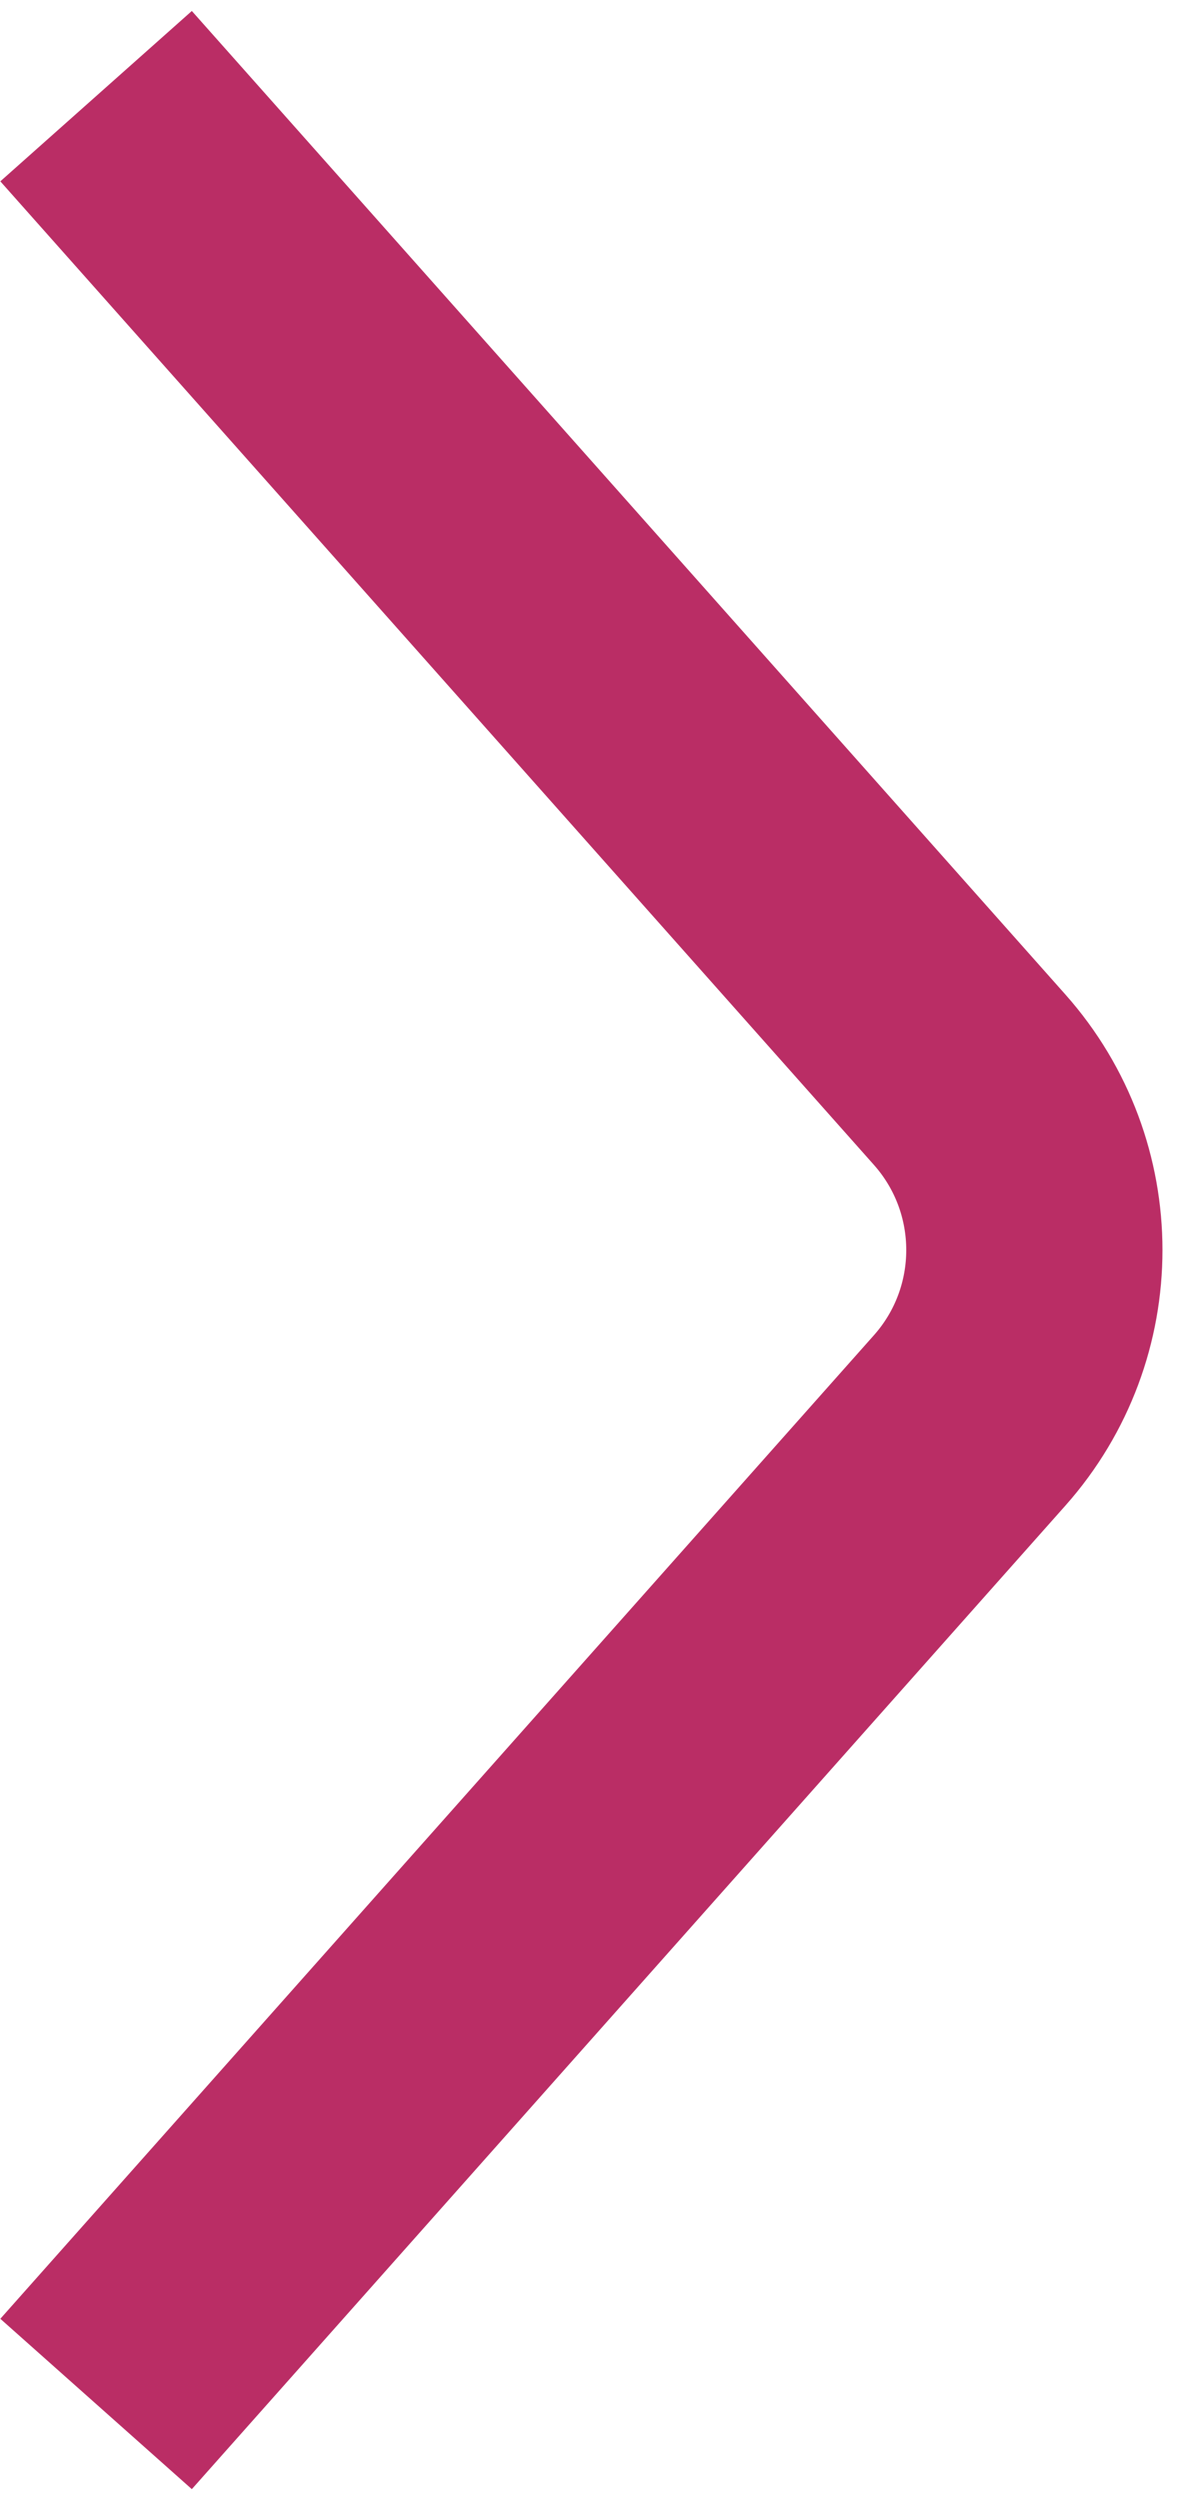
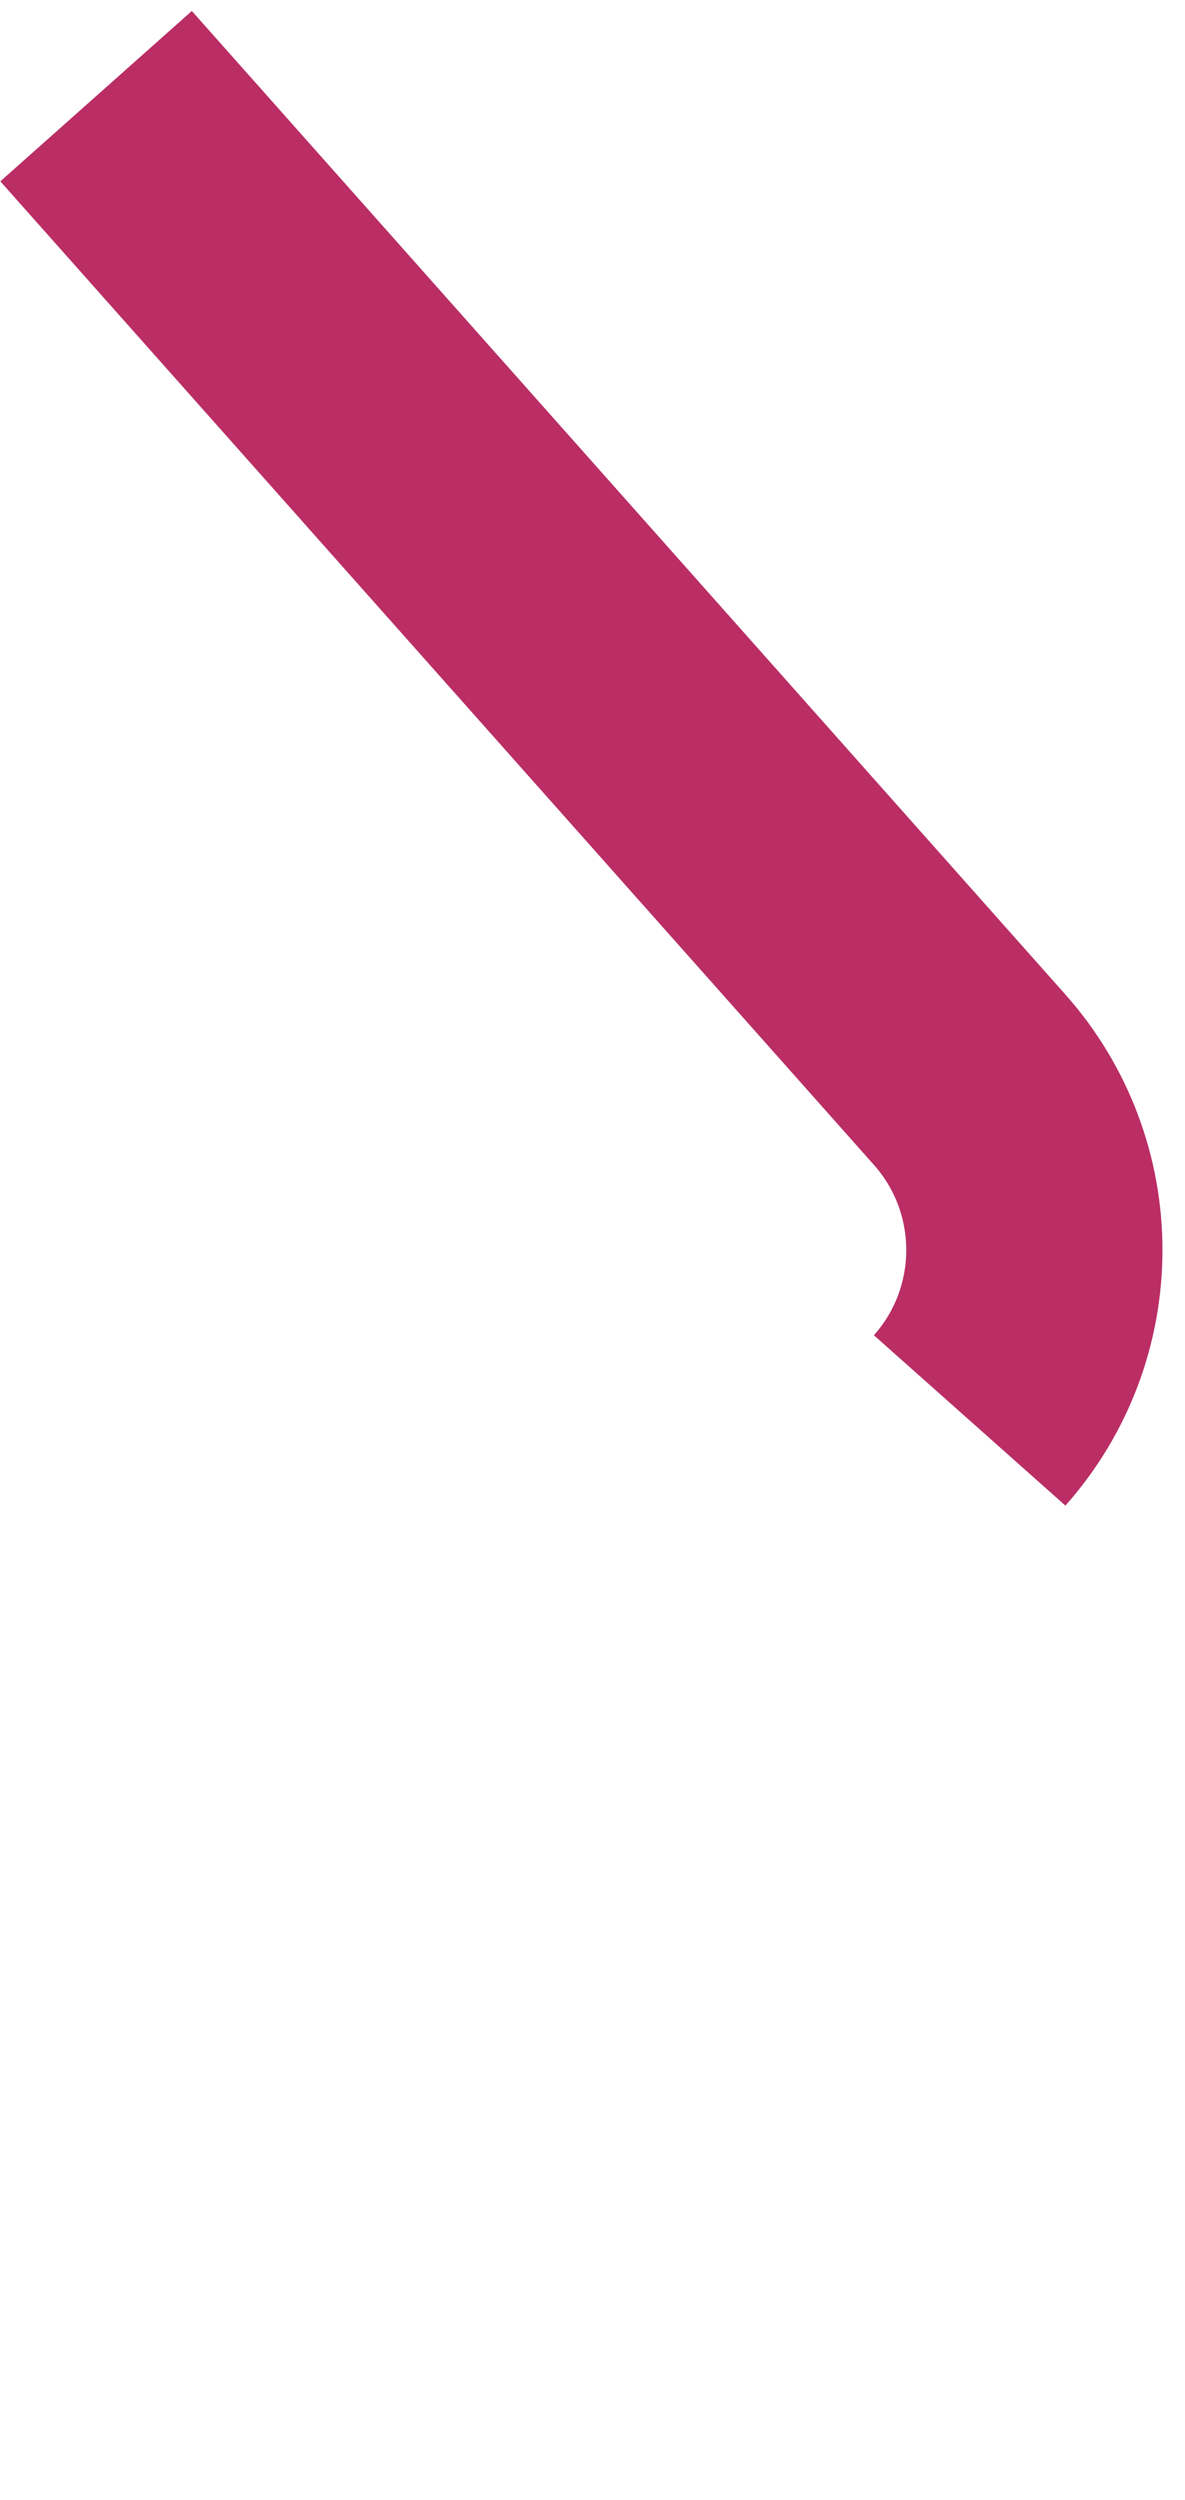
<svg xmlns="http://www.w3.org/2000/svg" width="37" height="78" viewBox="0 0 37 78" fill="none">
-   <path d="M3 3L30.276 33.685C32.97 36.716 32.97 41.284 30.276 44.315L3 75" stroke="#BA2D65" stroke-width="8" />
+   <path d="M3 3L30.276 33.685C32.97 36.716 32.97 41.284 30.276 44.315" stroke="#BA2D65" stroke-width="8" />
</svg>